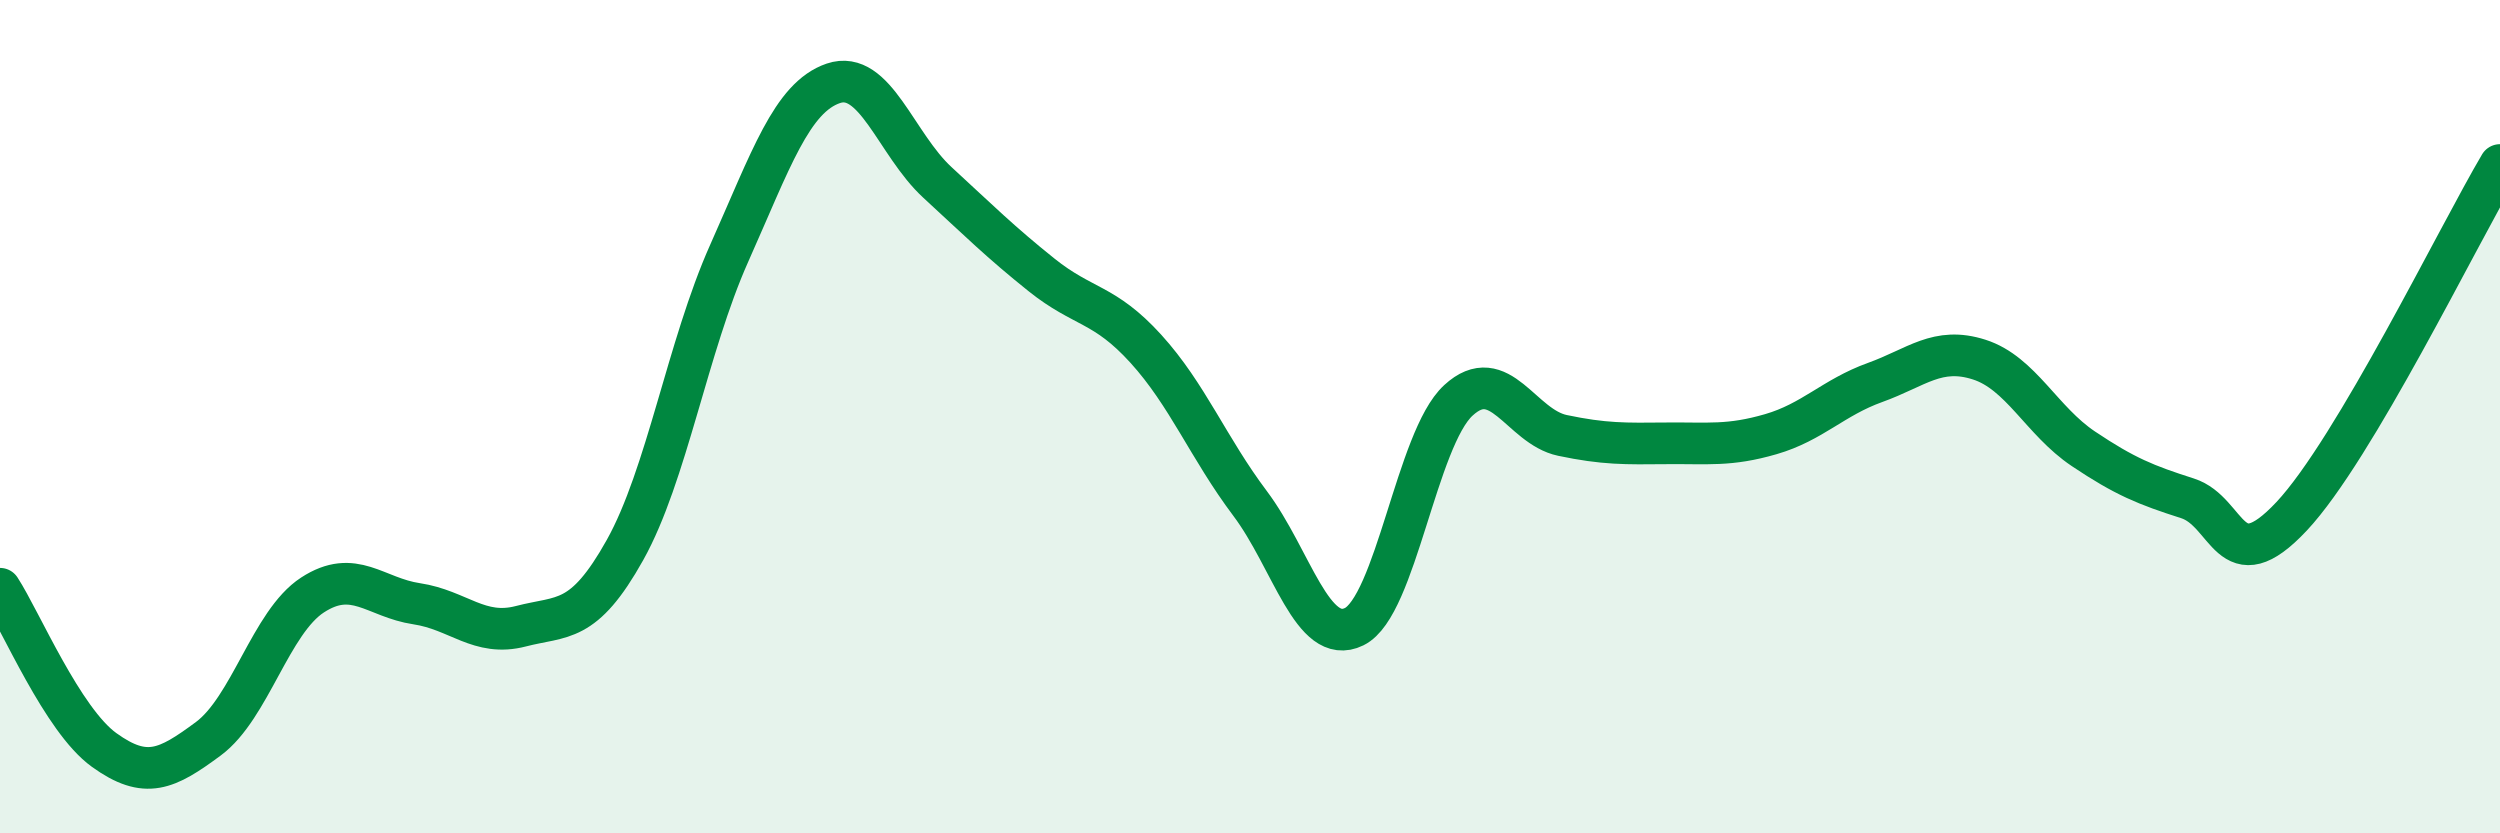
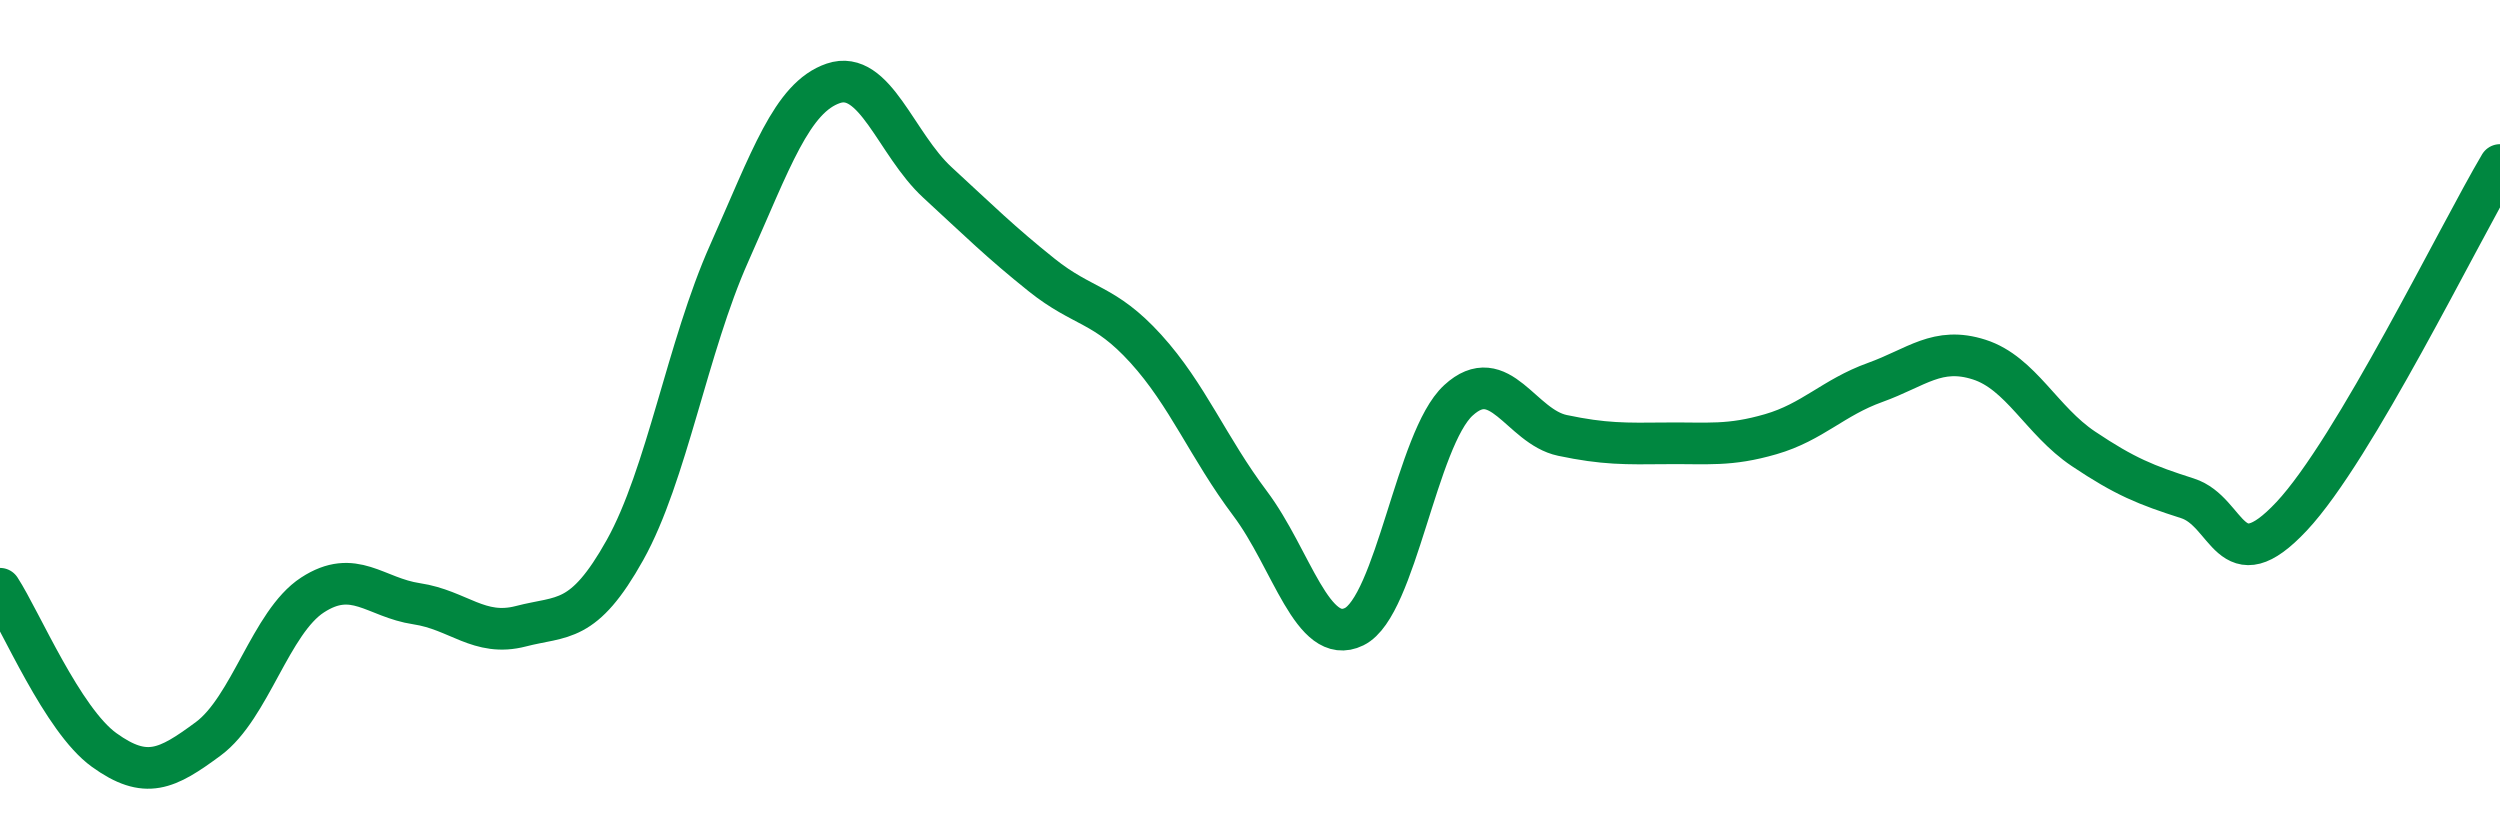
<svg xmlns="http://www.w3.org/2000/svg" width="60" height="20" viewBox="0 0 60 20">
-   <path d="M 0,14.13 C 0.5,14.9 1.5,17.28 2.5,18 C 3.5,18.72 4,18.47 5,17.73 C 6,16.99 6.5,14.93 7.5,14.28 C 8.5,13.63 9,14.34 10,14.49 C 11,14.64 11.5,15.29 12.5,15.03 C 13.5,14.77 14,14.99 15,13.2 C 16,11.41 16.5,8.32 17.5,6.08 C 18.5,3.84 19,2.34 20,2 C 21,1.66 21.5,3.46 22.5,4.38 C 23.5,5.3 24,5.8 25,6.6 C 26,7.4 26.5,7.27 27.5,8.37 C 28.5,9.47 29,10.75 30,12.08 C 31,13.41 31.5,15.53 32.5,15.04 C 33.5,14.55 34,10.53 35,9.61 C 36,8.69 36.5,10.24 37.5,10.45 C 38.5,10.66 39,10.65 40,10.64 C 41,10.63 41.5,10.71 42.5,10.42 C 43.5,10.13 44,9.54 45,9.18 C 46,8.82 46.5,8.31 47.5,8.63 C 48.5,8.95 49,10.1 50,10.77 C 51,11.44 51.5,11.64 52.5,11.96 C 53.5,12.28 53.5,13.99 55,12.39 C 56.5,10.79 59,5.65 60,3.96L60 20L0 20Z" fill="#008740" opacity="0.1" stroke-linecap="round" stroke-linejoin="round" />
  <path d="M 0,14.13 C 0.5,14.9 1.5,17.28 2.5,18 C 3.5,18.72 4,18.47 5,17.73 C 6,16.99 6.5,14.93 7.5,14.28 C 8.5,13.63 9,14.34 10,14.49 C 11,14.64 11.5,15.29 12.5,15.03 C 13.5,14.77 14,14.99 15,13.2 C 16,11.41 16.5,8.32 17.5,6.08 C 18.5,3.84 19,2.34 20,2 C 21,1.66 21.5,3.46 22.5,4.38 C 23.5,5.3 24,5.8 25,6.6 C 26,7.4 26.5,7.27 27.5,8.37 C 28.5,9.47 29,10.75 30,12.08 C 31,13.41 31.5,15.53 32.5,15.04 C 33.5,14.55 34,10.53 35,9.61 C 36,8.69 36.5,10.24 37.5,10.45 C 38.5,10.66 39,10.65 40,10.64 C 41,10.63 41.5,10.71 42.5,10.42 C 43.5,10.13 44,9.54 45,9.18 C 46,8.82 46.5,8.31 47.5,8.63 C 48.5,8.95 49,10.1 50,10.77 C 51,11.44 51.5,11.64 52.5,11.96 C 53.5,12.28 53.5,13.99 55,12.39 C 56.5,10.79 59,5.65 60,3.96" stroke="#008740" stroke-width="1" fill="none" stroke-linecap="round" stroke-linejoin="round" />
</svg>